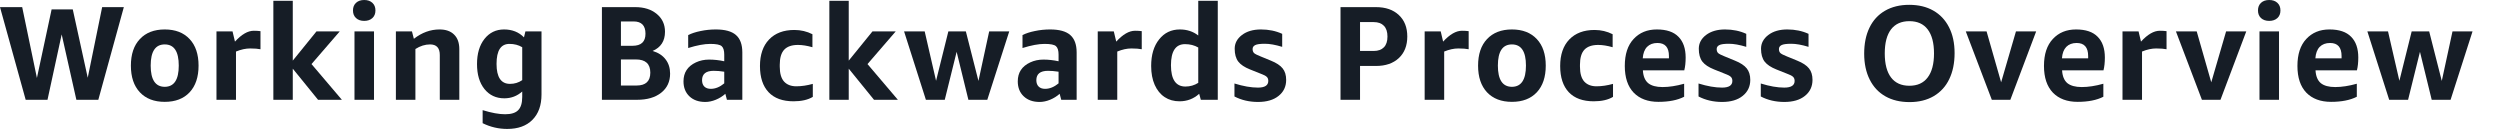
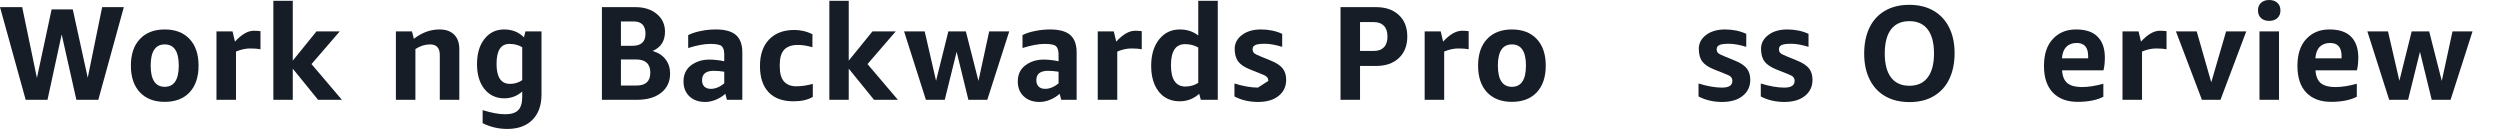
<svg xmlns="http://www.w3.org/2000/svg" fill="none" height="100%" overflow="visible" preserveAspectRatio="none" style="display: block;" viewBox="0 0 73 4" width="100%">
  <g id="Text">
    <path d="M2.23 2.914L1.801 1.005L1.387 2.914H0.75L0 0.208H0.648L1.078 2.277L1.507 0.275H2.125L2.562 2.27L2.983 0.208H3.616L2.871 2.914H2.23Z" fill="#161D26" />
    <path d="M4.81 2.535C5.084 2.534 5.22 2.327 5.22 1.915C5.22 1.503 5.084 1.297 4.81 1.297C4.537 1.297 4.4 1.503 4.4 1.915C4.4 2.327 4.537 2.534 4.81 2.535ZM5.537 2.695C5.363 2.881 5.121 2.974 4.81 2.974C4.501 2.974 4.259 2.881 4.084 2.695C3.909 2.508 3.822 2.249 3.822 1.917C3.822 1.585 3.909 1.326 4.084 1.141C4.259 0.954 4.501 0.86 4.81 0.86C5.121 0.86 5.363 0.954 5.537 1.141C5.711 1.326 5.798 1.585 5.798 1.917C5.798 2.249 5.711 2.508 5.537 2.695Z" fill="#161D26" />
    <path d="M6.861 1.215C7.054 1.004 7.237 0.898 7.41 0.898C7.486 0.898 7.552 0.902 7.606 0.91V1.438C7.534 1.423 7.433 1.415 7.303 1.415C7.175 1.415 7.037 1.445 6.891 1.505V2.914H6.321V0.917H6.79L6.861 1.215Z" fill="#161D26" />
    <path d="M7.982 2.914V0.023H8.549V1.77L9.241 0.917H9.92L9.096 1.871L9.983 2.914H9.287L8.549 2.005V2.914H7.982Z" fill="#161D26" />
-     <path d="M10.873 0.528C10.814 0.583 10.734 0.61 10.635 0.61C10.536 0.61 10.456 0.583 10.397 0.528C10.337 0.474 10.307 0.399 10.307 0.305C10.307 0.211 10.337 0.137 10.397 0.082C10.456 0.027 10.536 0 10.635 0C10.734 0 10.814 0.027 10.873 0.082C10.933 0.137 10.963 0.211 10.963 0.305C10.963 0.399 10.933 0.474 10.873 0.528ZM10.351 2.914V0.917H10.921V2.914H10.351Z" fill="#161D26" />
    <path d="M12.842 1.606C12.842 1.4 12.747 1.297 12.558 1.297C12.414 1.297 12.271 1.341 12.13 1.431V2.914H11.56V0.917H12.029L12.085 1.133C12.319 0.951 12.568 0.86 12.834 0.86C13.018 0.86 13.161 0.91 13.261 1.011C13.362 1.11 13.412 1.252 13.412 1.438V2.914H12.842V1.606Z" fill="#161D26" />
    <path d="M14.875 1.282C14.624 1.282 14.499 1.476 14.499 1.865C14.499 2.254 14.63 2.449 14.892 2.449C15.024 2.449 15.143 2.413 15.249 2.34V1.379C15.142 1.314 15.017 1.282 14.875 1.282ZM14.146 1.137C14.293 0.952 14.483 0.86 14.719 0.86C14.955 0.86 15.149 0.937 15.3 1.091L15.342 0.917H15.812V2.758C15.812 3.076 15.723 3.323 15.546 3.5C15.37 3.677 15.125 3.765 14.812 3.765C14.559 3.765 14.319 3.709 14.093 3.597V3.216C14.351 3.296 14.57 3.336 14.749 3.336C14.928 3.336 15.056 3.296 15.132 3.216C15.21 3.137 15.249 3.008 15.249 2.829V2.672C15.1 2.804 14.926 2.871 14.726 2.871C14.485 2.871 14.291 2.78 14.146 2.6C14.001 2.419 13.929 2.176 13.929 1.871C13.929 1.566 14.001 1.321 14.146 1.137Z" fill="#161D26" />
    <path d="M18.131 0.626V1.337H18.47C18.723 1.337 18.849 1.219 18.848 0.984C18.848 0.745 18.732 0.626 18.501 0.626H18.131ZM18.131 1.736V2.497H18.59C18.856 2.497 18.989 2.371 18.989 2.121C18.989 1.863 18.847 1.734 18.564 1.736H18.131ZM19.418 0.927C19.418 1.198 19.297 1.385 19.056 1.488C19.222 1.537 19.349 1.619 19.435 1.734C19.523 1.847 19.567 1.986 19.567 2.15C19.567 2.384 19.48 2.57 19.306 2.708C19.131 2.846 18.897 2.914 18.602 2.914H17.576V0.208H18.548C18.809 0.208 19.019 0.275 19.178 0.408C19.338 0.54 19.418 0.713 19.418 0.927Z" fill="#161D26" />
    <path d="M20.755 2.594C20.889 2.594 21.02 2.541 21.148 2.434V2.094C21.034 2.076 20.931 2.068 20.841 2.068C20.615 2.068 20.501 2.158 20.5 2.34C20.5 2.42 20.522 2.483 20.566 2.527C20.612 2.572 20.675 2.594 20.755 2.594ZM20.595 2.977C20.402 2.977 20.247 2.923 20.131 2.813C20.016 2.704 19.958 2.558 19.958 2.375C19.958 2.119 20.079 1.935 20.32 1.822C20.437 1.767 20.566 1.74 20.707 1.74C20.85 1.74 20.997 1.756 21.148 1.789V1.595C21.148 1.475 21.123 1.393 21.074 1.349C21.025 1.304 20.914 1.282 20.74 1.282C20.567 1.282 20.352 1.322 20.095 1.402V1.024C20.192 0.975 20.313 0.935 20.457 0.906C20.604 0.875 20.752 0.86 20.902 0.86C21.17 0.86 21.366 0.914 21.489 1.022C21.614 1.13 21.676 1.3 21.676 1.532V2.914H21.226L21.18 2.739C21.1 2.811 21.007 2.869 20.9 2.913C20.794 2.956 20.693 2.977 20.595 2.977Z" fill="#161D26" />
    <path d="M22.443 2.693C22.275 2.515 22.191 2.26 22.191 1.928C22.191 1.596 22.28 1.338 22.456 1.154C22.634 0.968 22.88 0.875 23.195 0.875C23.385 0.875 23.561 0.917 23.723 0.999V1.379C23.569 1.335 23.428 1.312 23.301 1.312C23.119 1.312 22.985 1.359 22.899 1.451C22.812 1.544 22.769 1.691 22.769 1.89V1.946C22.769 2.144 22.811 2.289 22.895 2.382C22.98 2.474 23.099 2.52 23.252 2.52C23.404 2.52 23.565 2.496 23.734 2.449V2.829C23.591 2.915 23.403 2.958 23.172 2.958C22.854 2.958 22.611 2.87 22.443 2.693Z" fill="#161D26" />
    <path d="M24.217 2.914V0.023H24.783V1.77L25.476 0.917H26.155L25.331 1.871L26.218 2.914H25.521L24.783 2.005V2.914H24.217Z" fill="#161D26" />
    <path d="M28.277 2.914L27.934 1.513L27.587 2.914H27.036L26.399 0.917H27.001L27.333 2.359L27.692 0.917H28.203L28.571 2.363L28.884 0.917H29.47L28.829 2.914H28.277Z" fill="#161D26" />
    <path d="M30.517 2.594C30.65 2.594 30.781 2.541 30.91 2.434V2.094C30.795 2.076 30.693 2.068 30.602 2.068C30.376 2.068 30.262 2.158 30.261 2.34C30.261 2.42 30.283 2.483 30.328 2.527C30.373 2.572 30.436 2.594 30.517 2.594ZM30.356 2.977C30.163 2.977 30.009 2.923 29.893 2.813C29.777 2.704 29.719 2.558 29.719 2.375C29.719 2.119 29.84 1.935 30.082 1.822C30.199 1.767 30.328 1.74 30.469 1.74C30.611 1.74 30.758 1.756 30.91 1.789V1.595C30.91 1.475 30.885 1.393 30.835 1.349C30.787 1.304 30.675 1.282 30.501 1.282C30.328 1.282 30.113 1.322 29.857 1.402V1.024C29.953 0.975 30.074 0.935 30.219 0.906C30.365 0.875 30.513 0.86 30.663 0.86C30.932 0.86 31.128 0.914 31.251 1.022C31.375 1.13 31.438 1.3 31.438 1.532V2.914H30.988L30.942 2.739C30.862 2.811 30.768 2.869 30.662 2.913C30.556 2.956 30.454 2.977 30.356 2.977Z" fill="#161D26" />
    <path d="M32.594 1.215C32.787 1.004 32.97 0.898 33.143 0.898C33.219 0.898 33.285 0.902 33.339 0.91V1.438C33.267 1.423 33.166 1.415 33.036 1.415C32.908 1.415 32.77 1.445 32.624 1.505V2.914H32.054V0.917H32.523L32.594 1.215Z" fill="#161D26" />
    <path d="M34.602 1.289C34.329 1.289 34.192 1.495 34.192 1.907C34.193 2.319 34.334 2.526 34.613 2.527C34.751 2.527 34.876 2.491 34.989 2.419V1.387C34.877 1.322 34.748 1.289 34.602 1.289ZM34.442 2.958C34.278 2.958 34.133 2.918 34.009 2.836C33.884 2.754 33.787 2.634 33.717 2.478C33.648 2.321 33.614 2.138 33.614 1.926C33.614 1.603 33.691 1.345 33.845 1.152C33.999 0.957 34.201 0.86 34.453 0.86C34.659 0.86 34.838 0.919 34.989 1.036V0.023H35.559V2.914H35.064L35.016 2.739C34.854 2.885 34.663 2.958 34.442 2.958Z" fill="#161D26" />
-     <path d="M37.034 2.363C37.034 2.311 37.019 2.271 36.988 2.243C36.959 2.214 36.898 2.183 36.807 2.15L36.502 2.028C36.343 1.965 36.228 1.889 36.158 1.799C36.088 1.707 36.053 1.582 36.053 1.423C36.053 1.264 36.124 1.13 36.265 1.022C36.407 0.914 36.593 0.86 36.82 0.86C37.048 0.86 37.254 0.903 37.44 0.988V1.368C37.243 1.308 37.075 1.278 36.935 1.278C36.795 1.278 36.7 1.291 36.65 1.318C36.601 1.343 36.576 1.382 36.576 1.432C36.576 1.483 36.591 1.523 36.62 1.551C36.65 1.577 36.714 1.61 36.811 1.648L37.108 1.77C37.27 1.835 37.385 1.911 37.453 1.997C37.522 2.082 37.556 2.194 37.556 2.333C37.556 2.526 37.483 2.682 37.335 2.8C37.189 2.918 36.989 2.977 36.734 2.977C36.48 2.977 36.251 2.924 36.046 2.817V2.438C36.303 2.518 36.532 2.558 36.732 2.558C36.933 2.558 37.034 2.493 37.034 2.363Z" fill="#161D26" />
+     <path d="M37.034 2.363C37.034 2.311 37.019 2.271 36.988 2.243C36.959 2.214 36.898 2.183 36.807 2.15L36.502 2.028C36.343 1.965 36.228 1.889 36.158 1.799C36.088 1.707 36.053 1.582 36.053 1.423C36.053 1.264 36.124 1.13 36.265 1.022C36.407 0.914 36.593 0.86 36.82 0.86C37.048 0.86 37.254 0.903 37.44 0.988V1.368C37.243 1.308 37.075 1.278 36.935 1.278C36.795 1.278 36.7 1.291 36.65 1.318C36.601 1.343 36.576 1.382 36.576 1.432C36.576 1.483 36.591 1.523 36.62 1.551C36.65 1.577 36.714 1.61 36.811 1.648L37.108 1.77C37.27 1.835 37.385 1.911 37.453 1.997C37.522 2.082 37.556 2.194 37.556 2.333C37.556 2.526 37.483 2.682 37.335 2.8C37.189 2.918 36.989 2.977 36.734 2.977C36.48 2.977 36.251 2.924 36.046 2.817V2.438C36.303 2.518 36.532 2.558 36.732 2.558Z" fill="#161D26" />
    <path d="M39.713 1.488H40.112C40.242 1.488 40.341 1.452 40.41 1.381C40.48 1.31 40.514 1.205 40.514 1.068C40.514 0.93 40.48 0.825 40.41 0.753C40.341 0.681 40.242 0.645 40.112 0.645H39.713V1.488ZM39.713 1.926V2.914H39.143V0.208H40.179C40.46 0.208 40.682 0.285 40.846 0.439C41.01 0.591 41.093 0.8 41.093 1.066C41.093 1.332 41.01 1.542 40.846 1.696C40.682 1.849 40.46 1.926 40.179 1.926H39.713Z" fill="#161D26" />
    <path d="M42.139 1.215C42.333 1.004 42.516 0.898 42.689 0.898C42.765 0.898 42.831 0.902 42.885 0.91V1.438C42.813 1.423 42.712 1.415 42.582 1.415C42.454 1.415 42.316 1.445 42.17 1.505V2.914H41.6V0.917H42.069L42.139 1.215Z" fill="#161D26" />
    <path d="M44.148 2.535C44.421 2.534 44.558 2.327 44.558 1.915C44.558 1.503 44.421 1.297 44.148 1.297C43.874 1.297 43.738 1.503 43.738 1.915C43.738 2.327 43.874 2.534 44.148 2.535ZM44.875 2.695C44.7 2.881 44.458 2.974 44.148 2.974C43.839 2.974 43.597 2.881 43.421 2.695C43.247 2.508 43.16 2.249 43.16 1.917C43.16 1.585 43.247 1.326 43.421 1.141C43.597 0.954 43.839 0.86 44.148 0.86C44.458 0.86 44.7 0.954 44.875 1.141C45.049 1.326 45.136 1.585 45.136 1.917C45.136 2.249 45.049 2.508 44.875 2.695Z" fill="#161D26" />
-     <path d="M45.809 2.693C45.641 2.515 45.557 2.26 45.557 1.928C45.557 1.596 45.646 1.338 45.822 1.154C46.001 0.968 46.246 0.875 46.561 0.875C46.751 0.875 46.927 0.917 47.089 0.999V1.379C46.935 1.335 46.795 1.312 46.667 1.312C46.486 1.312 46.351 1.359 46.265 1.451C46.178 1.544 46.135 1.691 46.135 1.89V1.946C46.135 2.144 46.177 2.289 46.261 2.382C46.346 2.474 46.465 2.52 46.618 2.52C46.77 2.52 46.931 2.496 47.1 2.449V2.829C46.957 2.915 46.769 2.958 46.538 2.958C46.22 2.958 45.977 2.87 45.809 2.693Z" fill="#161D26" />
-     <path d="M48.397 1.255C48.27 1.255 48.169 1.293 48.094 1.369C48.02 1.446 47.978 1.557 47.968 1.703H48.733V1.637C48.733 1.382 48.621 1.255 48.397 1.255ZM49.221 1.68C49.221 1.823 49.208 1.947 49.181 2.054H47.972C47.982 2.226 48.034 2.35 48.127 2.428C48.221 2.504 48.361 2.542 48.548 2.542C48.736 2.542 48.946 2.51 49.177 2.445V2.825C48.984 2.924 48.734 2.974 48.426 2.974C48.118 2.974 47.877 2.884 47.703 2.705C47.53 2.524 47.444 2.264 47.444 1.925C47.444 1.585 47.529 1.323 47.701 1.139C47.873 0.953 48.099 0.86 48.38 0.86C48.662 0.86 48.873 0.931 49.011 1.074C49.151 1.215 49.221 1.417 49.221 1.68Z" fill="#161D26" />
    <path d="M50.585 2.363C50.585 2.311 50.57 2.271 50.539 2.243C50.51 2.214 50.45 2.183 50.358 2.15L50.053 2.028C49.894 1.965 49.779 1.889 49.709 1.799C49.639 1.707 49.605 1.582 49.605 1.423C49.605 1.264 49.675 1.13 49.816 1.022C49.959 0.914 50.144 0.86 50.371 0.86C50.599 0.86 50.806 0.903 50.991 0.988V1.368C50.794 1.308 50.626 1.278 50.486 1.278C50.346 1.278 50.251 1.291 50.202 1.318C50.152 1.343 50.127 1.382 50.127 1.432C50.127 1.483 50.142 1.523 50.171 1.551C50.202 1.577 50.265 1.61 50.362 1.648L50.659 1.77C50.821 1.835 50.936 1.911 51.005 1.997C51.073 2.082 51.108 2.194 51.108 2.333C51.108 2.526 51.034 2.682 50.886 2.8C50.74 2.918 50.54 2.977 50.285 2.977C50.031 2.977 49.802 2.924 49.597 2.817V2.438C49.854 2.518 50.083 2.558 50.284 2.558C50.484 2.558 50.585 2.493 50.585 2.363Z" fill="#161D26" />
    <path d="M52.403 2.363C52.403 2.311 52.387 2.271 52.357 2.243C52.328 2.214 52.267 2.183 52.176 2.15L51.87 2.028C51.712 1.965 51.597 1.889 51.527 1.799C51.457 1.707 51.422 1.582 51.422 1.423C51.422 1.264 51.493 1.13 51.634 1.022C51.776 0.914 51.961 0.86 52.189 0.86C52.417 0.86 52.623 0.903 52.809 0.988V1.368C52.612 1.308 52.443 1.278 52.303 1.278C52.163 1.278 52.069 1.291 52.019 1.318C51.97 1.343 51.945 1.382 51.945 1.432C51.945 1.483 51.959 1.523 51.989 1.551C52.019 1.577 52.083 1.61 52.179 1.648L52.477 1.77C52.639 1.835 52.754 1.911 52.822 1.997C52.891 2.082 52.925 2.194 52.925 2.333C52.925 2.526 52.851 2.682 52.704 2.8C52.558 2.918 52.357 2.977 52.103 2.977C51.849 2.977 51.619 2.924 51.415 2.817V2.438C51.671 2.518 51.9 2.558 52.101 2.558C52.302 2.558 52.403 2.493 52.403 2.363Z" fill="#161D26" />
    <path d="M54.596 2.325C54.488 2.11 54.434 1.857 54.434 1.566C54.434 1.275 54.485 1.022 54.588 0.809C54.691 0.595 54.842 0.43 55.04 0.315C55.24 0.199 55.476 0.141 55.748 0.141C56.02 0.141 56.255 0.197 56.452 0.309C56.65 0.421 56.803 0.583 56.911 0.795C57.02 1.008 57.074 1.259 57.074 1.551C57.074 1.842 57.022 2.094 56.919 2.308C56.817 2.522 56.667 2.687 56.467 2.806C56.267 2.923 56.032 2.981 55.759 2.981C55.487 2.981 55.252 2.925 55.054 2.813C54.856 2.701 54.704 2.539 54.596 2.325ZM55.218 0.858C55.096 1.019 55.035 1.252 55.035 1.56C55.035 1.867 55.096 2.101 55.218 2.262C55.341 2.424 55.52 2.504 55.754 2.504C55.988 2.504 56.166 2.424 56.288 2.262C56.411 2.101 56.473 1.867 56.473 1.56C56.473 1.252 56.411 1.019 56.288 0.858C56.166 0.698 55.988 0.618 55.754 0.618C55.52 0.618 55.341 0.698 55.218 0.858Z" fill="#161D26" />
-     <path d="M58.161 2.914L57.401 0.917H58.008L58.433 2.403L58.866 0.917H59.456L58.702 2.914H58.161Z" fill="#161D26" />
    <path d="M60.638 1.255C60.511 1.255 60.41 1.293 60.335 1.369C60.261 1.446 60.219 1.557 60.209 1.703H60.974V1.637C60.974 1.382 60.862 1.255 60.638 1.255ZM61.462 1.68C61.462 1.823 61.449 1.947 61.422 2.054H60.213C60.223 2.226 60.275 2.35 60.367 2.428C60.462 2.504 60.602 2.542 60.789 2.542C60.977 2.542 61.187 2.51 61.418 2.445V2.825C61.225 2.924 60.974 2.974 60.667 2.974C60.359 2.974 60.118 2.884 59.944 2.705C59.771 2.524 59.684 2.264 59.684 1.925C59.684 1.585 59.77 1.323 59.942 1.139C60.114 0.953 60.34 0.86 60.621 0.86C60.903 0.86 61.114 0.931 61.252 1.074C61.392 1.215 61.462 1.417 61.462 1.68Z" fill="#161D26" />
    <path d="M62.517 1.215C62.71 1.004 62.893 0.898 63.066 0.898C63.142 0.898 63.208 0.902 63.263 0.91V1.438C63.19 1.423 63.089 1.415 62.959 1.415C62.831 1.415 62.694 1.445 62.547 1.505V2.914H61.977V0.917H62.446L62.517 1.215Z" fill="#161D26" />
    <path d="M64.296 2.914L63.537 0.917H64.144L64.569 2.403L65.002 0.917H65.591L64.838 2.914H64.296Z" fill="#161D26" />
    <path d="M66.499 0.528C66.439 0.583 66.36 0.61 66.261 0.61C66.162 0.61 66.082 0.583 66.022 0.528C65.963 0.474 65.933 0.399 65.933 0.305C65.933 0.211 65.963 0.137 66.022 0.082C66.082 0.027 66.162 0 66.261 0C66.36 0 66.439 0.027 66.499 0.082C66.559 0.137 66.589 0.211 66.589 0.305C66.589 0.399 66.559 0.474 66.499 0.528ZM65.977 2.914V0.917H66.547V2.914H65.977Z" fill="#161D26" />
    <path d="M68.038 1.255C67.911 1.255 67.81 1.293 67.735 1.369C67.661 1.446 67.619 1.557 67.609 1.703H68.374V1.637C68.374 1.382 68.262 1.255 68.038 1.255ZM68.862 1.68C68.862 1.823 68.849 1.947 68.822 2.054H67.613C67.623 2.226 67.675 2.35 67.768 2.428C67.862 2.504 68.002 2.542 68.189 2.542C68.377 2.542 68.587 2.51 68.819 2.445V2.825C68.625 2.924 68.375 2.974 68.067 2.974C67.759 2.974 67.518 2.884 67.344 2.705C67.171 2.524 67.085 2.264 67.085 1.925C67.085 1.585 67.171 1.323 67.342 1.139C67.514 0.953 67.74 0.86 68.021 0.86C68.303 0.86 68.514 0.931 68.653 1.074C68.793 1.215 68.862 1.417 68.862 1.68Z" fill="#161D26" />
    <path d="M71.006 2.914L70.663 1.513L70.316 2.914H69.764L69.127 0.917H69.73L70.062 2.359L70.421 0.917H70.932L71.3 2.363L71.613 0.917H72.198L71.557 2.914H71.006Z" fill="#161D26" />
  </g>
</svg>